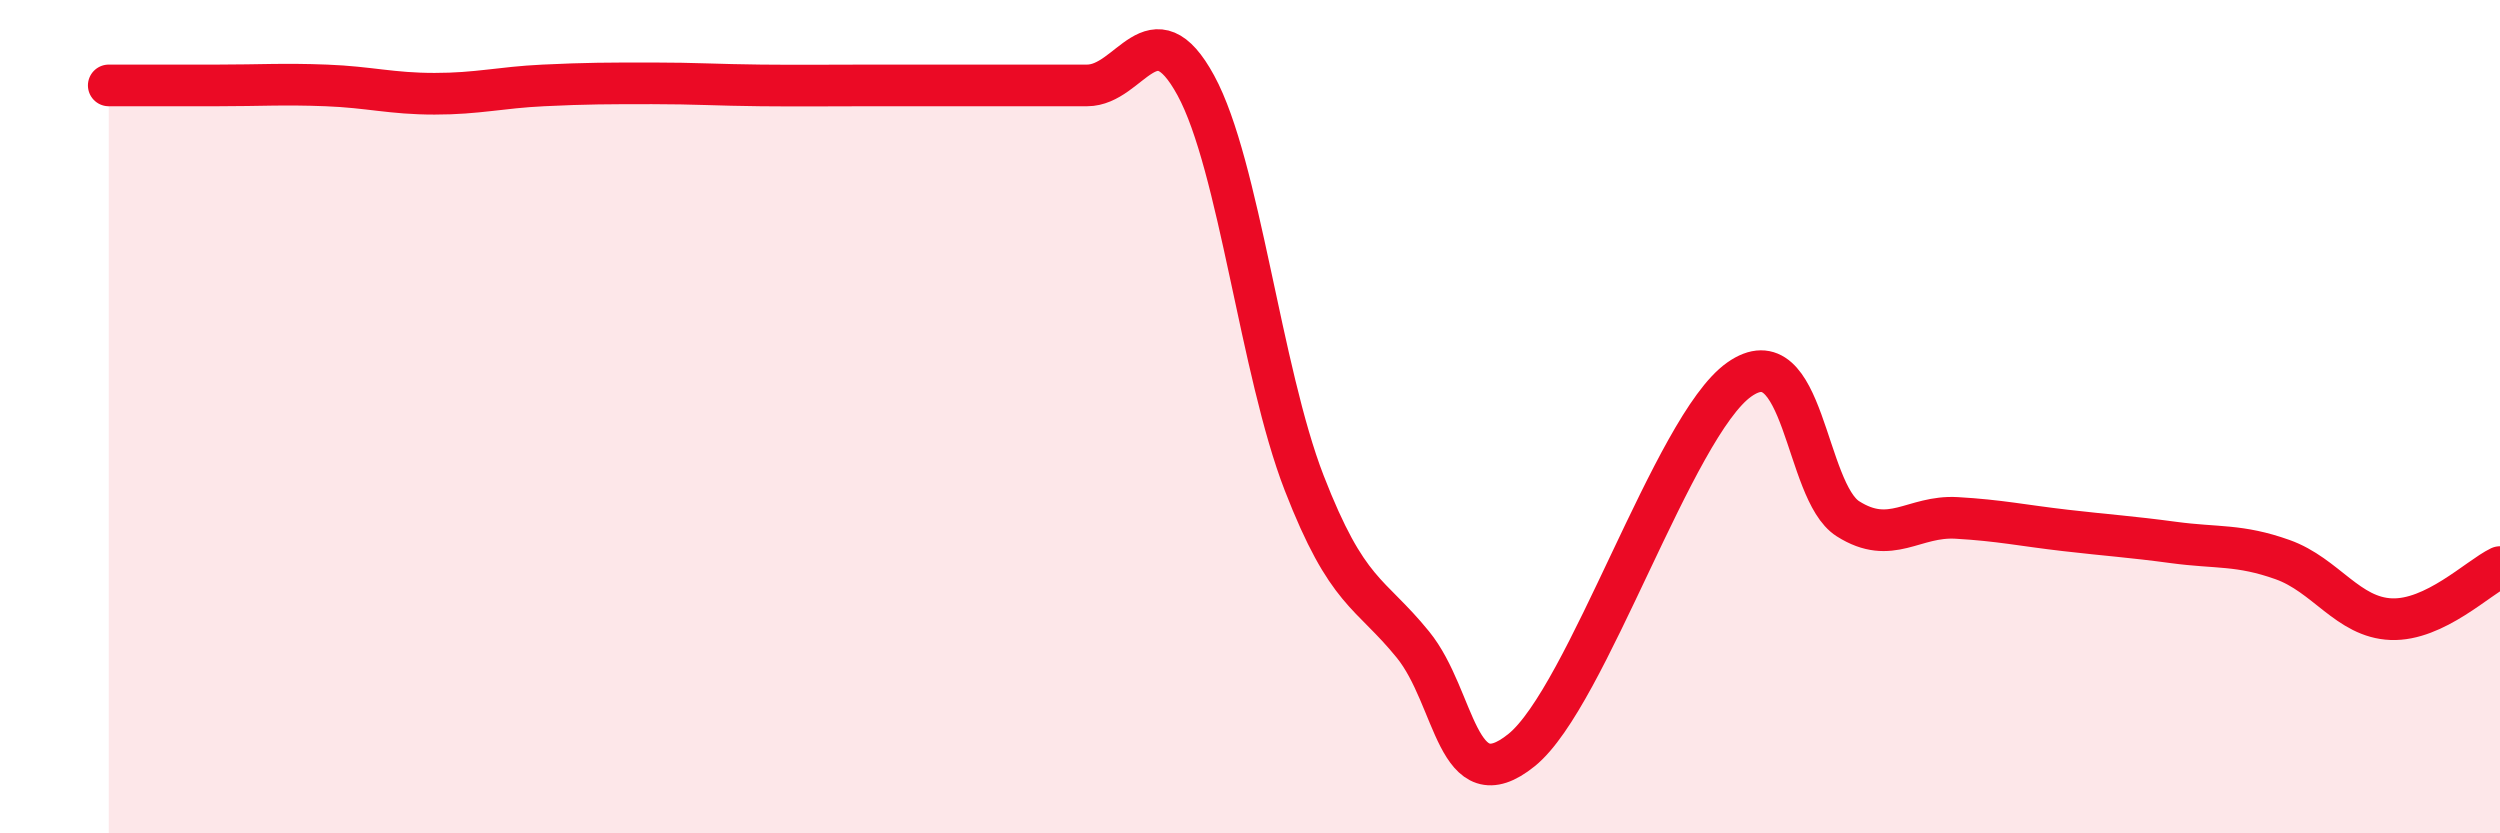
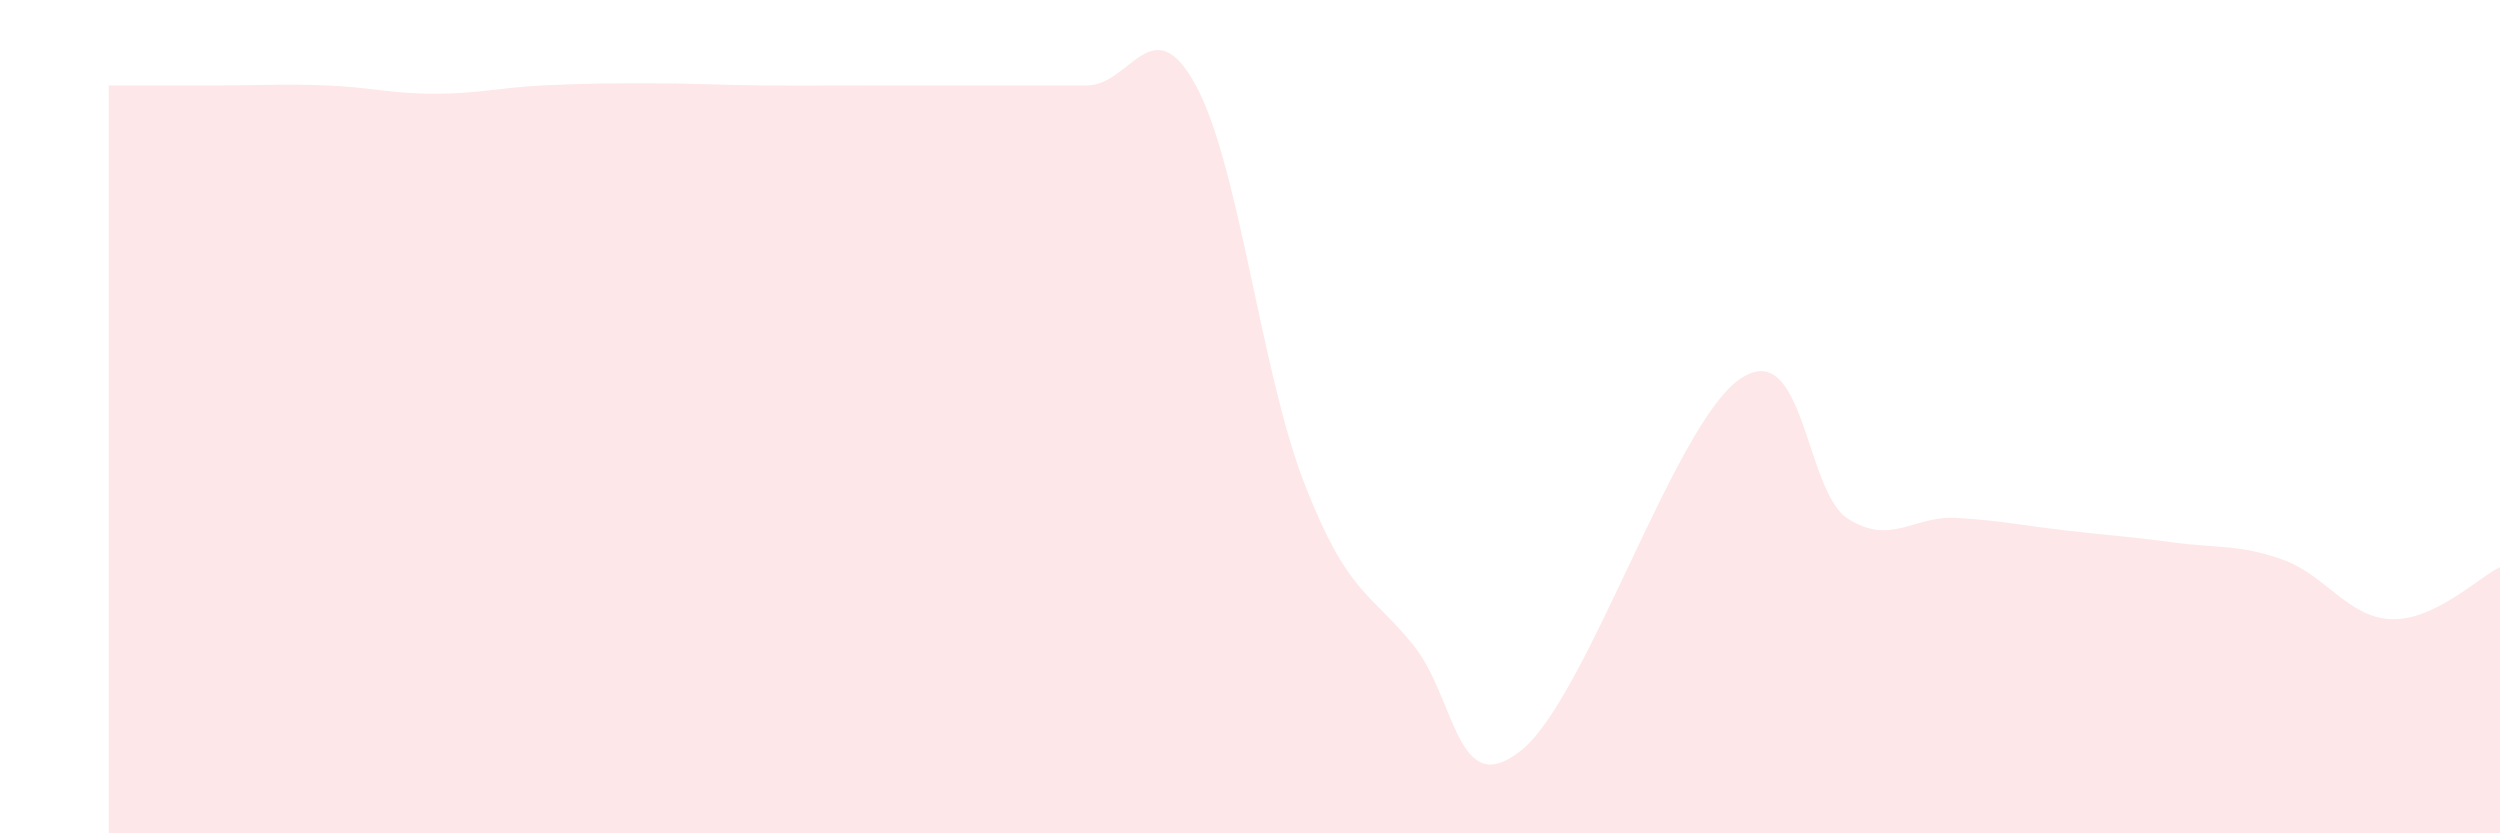
<svg xmlns="http://www.w3.org/2000/svg" width="60" height="20" viewBox="0 0 60 20">
  <path d="M 2.61,2.05 C 3.13,2.05 4.18,2.05 5.22,2.05 C 6.26,2.05 6.79,2.01 7.83,2.05 C 8.87,2.09 9.39,2.25 10.43,2.25 C 11.47,2.25 12,2.1 13.04,2.05 C 14.08,2 14.61,2 15.65,2 C 16.69,2 17.22,2.04 18.26,2.05 C 19.3,2.06 19.83,2.05 20.87,2.05 C 21.91,2.05 22.44,2.05 23.48,2.05 C 24.52,2.05 25.05,2.05 26.09,2.05 C 27.13,2.05 27.66,0.14 28.7,2.05 C 29.74,3.96 30.26,8.91 31.3,11.59 C 32.34,14.27 32.87,14.19 33.91,15.47 C 34.95,16.75 34.95,19.27 36.52,18 C 38.09,16.73 40.17,10.22 41.74,9.11 C 43.31,8 43.31,11.79 44.35,12.45 C 45.39,13.11 45.92,12.37 46.96,12.43 C 48,12.49 48.53,12.61 49.57,12.73 C 50.61,12.85 51.13,12.88 52.17,13.02 C 53.21,13.16 53.74,13.06 54.78,13.43 C 55.82,13.8 56.35,14.82 57.39,14.86 C 58.43,14.9 59.48,13.86 60,13.61L60 20L2.61 20Z" fill="#EB0A25" opacity="0.1" stroke-linecap="round" stroke-linejoin="round" />
-   <path d="M 2.61,2.05 C 3.13,2.05 4.18,2.05 5.22,2.05 C 6.26,2.05 6.79,2.01 7.83,2.05 C 8.87,2.09 9.39,2.25 10.43,2.25 C 11.47,2.25 12,2.1 13.04,2.05 C 14.08,2 14.61,2 15.65,2 C 16.69,2 17.22,2.04 18.26,2.05 C 19.3,2.06 19.83,2.05 20.87,2.05 C 21.91,2.05 22.44,2.05 23.48,2.05 C 24.52,2.05 25.05,2.05 26.09,2.05 C 27.13,2.05 27.66,0.14 28.7,2.05 C 29.74,3.96 30.26,8.91 31.3,11.59 C 32.34,14.27 32.87,14.19 33.91,15.47 C 34.95,16.75 34.95,19.27 36.52,18 C 38.09,16.73 40.17,10.22 41.74,9.11 C 43.31,8 43.31,11.79 44.35,12.45 C 45.39,13.11 45.92,12.37 46.96,12.43 C 48,12.49 48.53,12.61 49.57,12.73 C 50.61,12.85 51.13,12.88 52.17,13.02 C 53.21,13.16 53.74,13.06 54.78,13.43 C 55.82,13.8 56.35,14.82 57.39,14.86 C 58.43,14.9 59.48,13.86 60,13.61" stroke="#EB0A25" stroke-width="1" fill="none" stroke-linecap="round" stroke-linejoin="round" />
</svg>